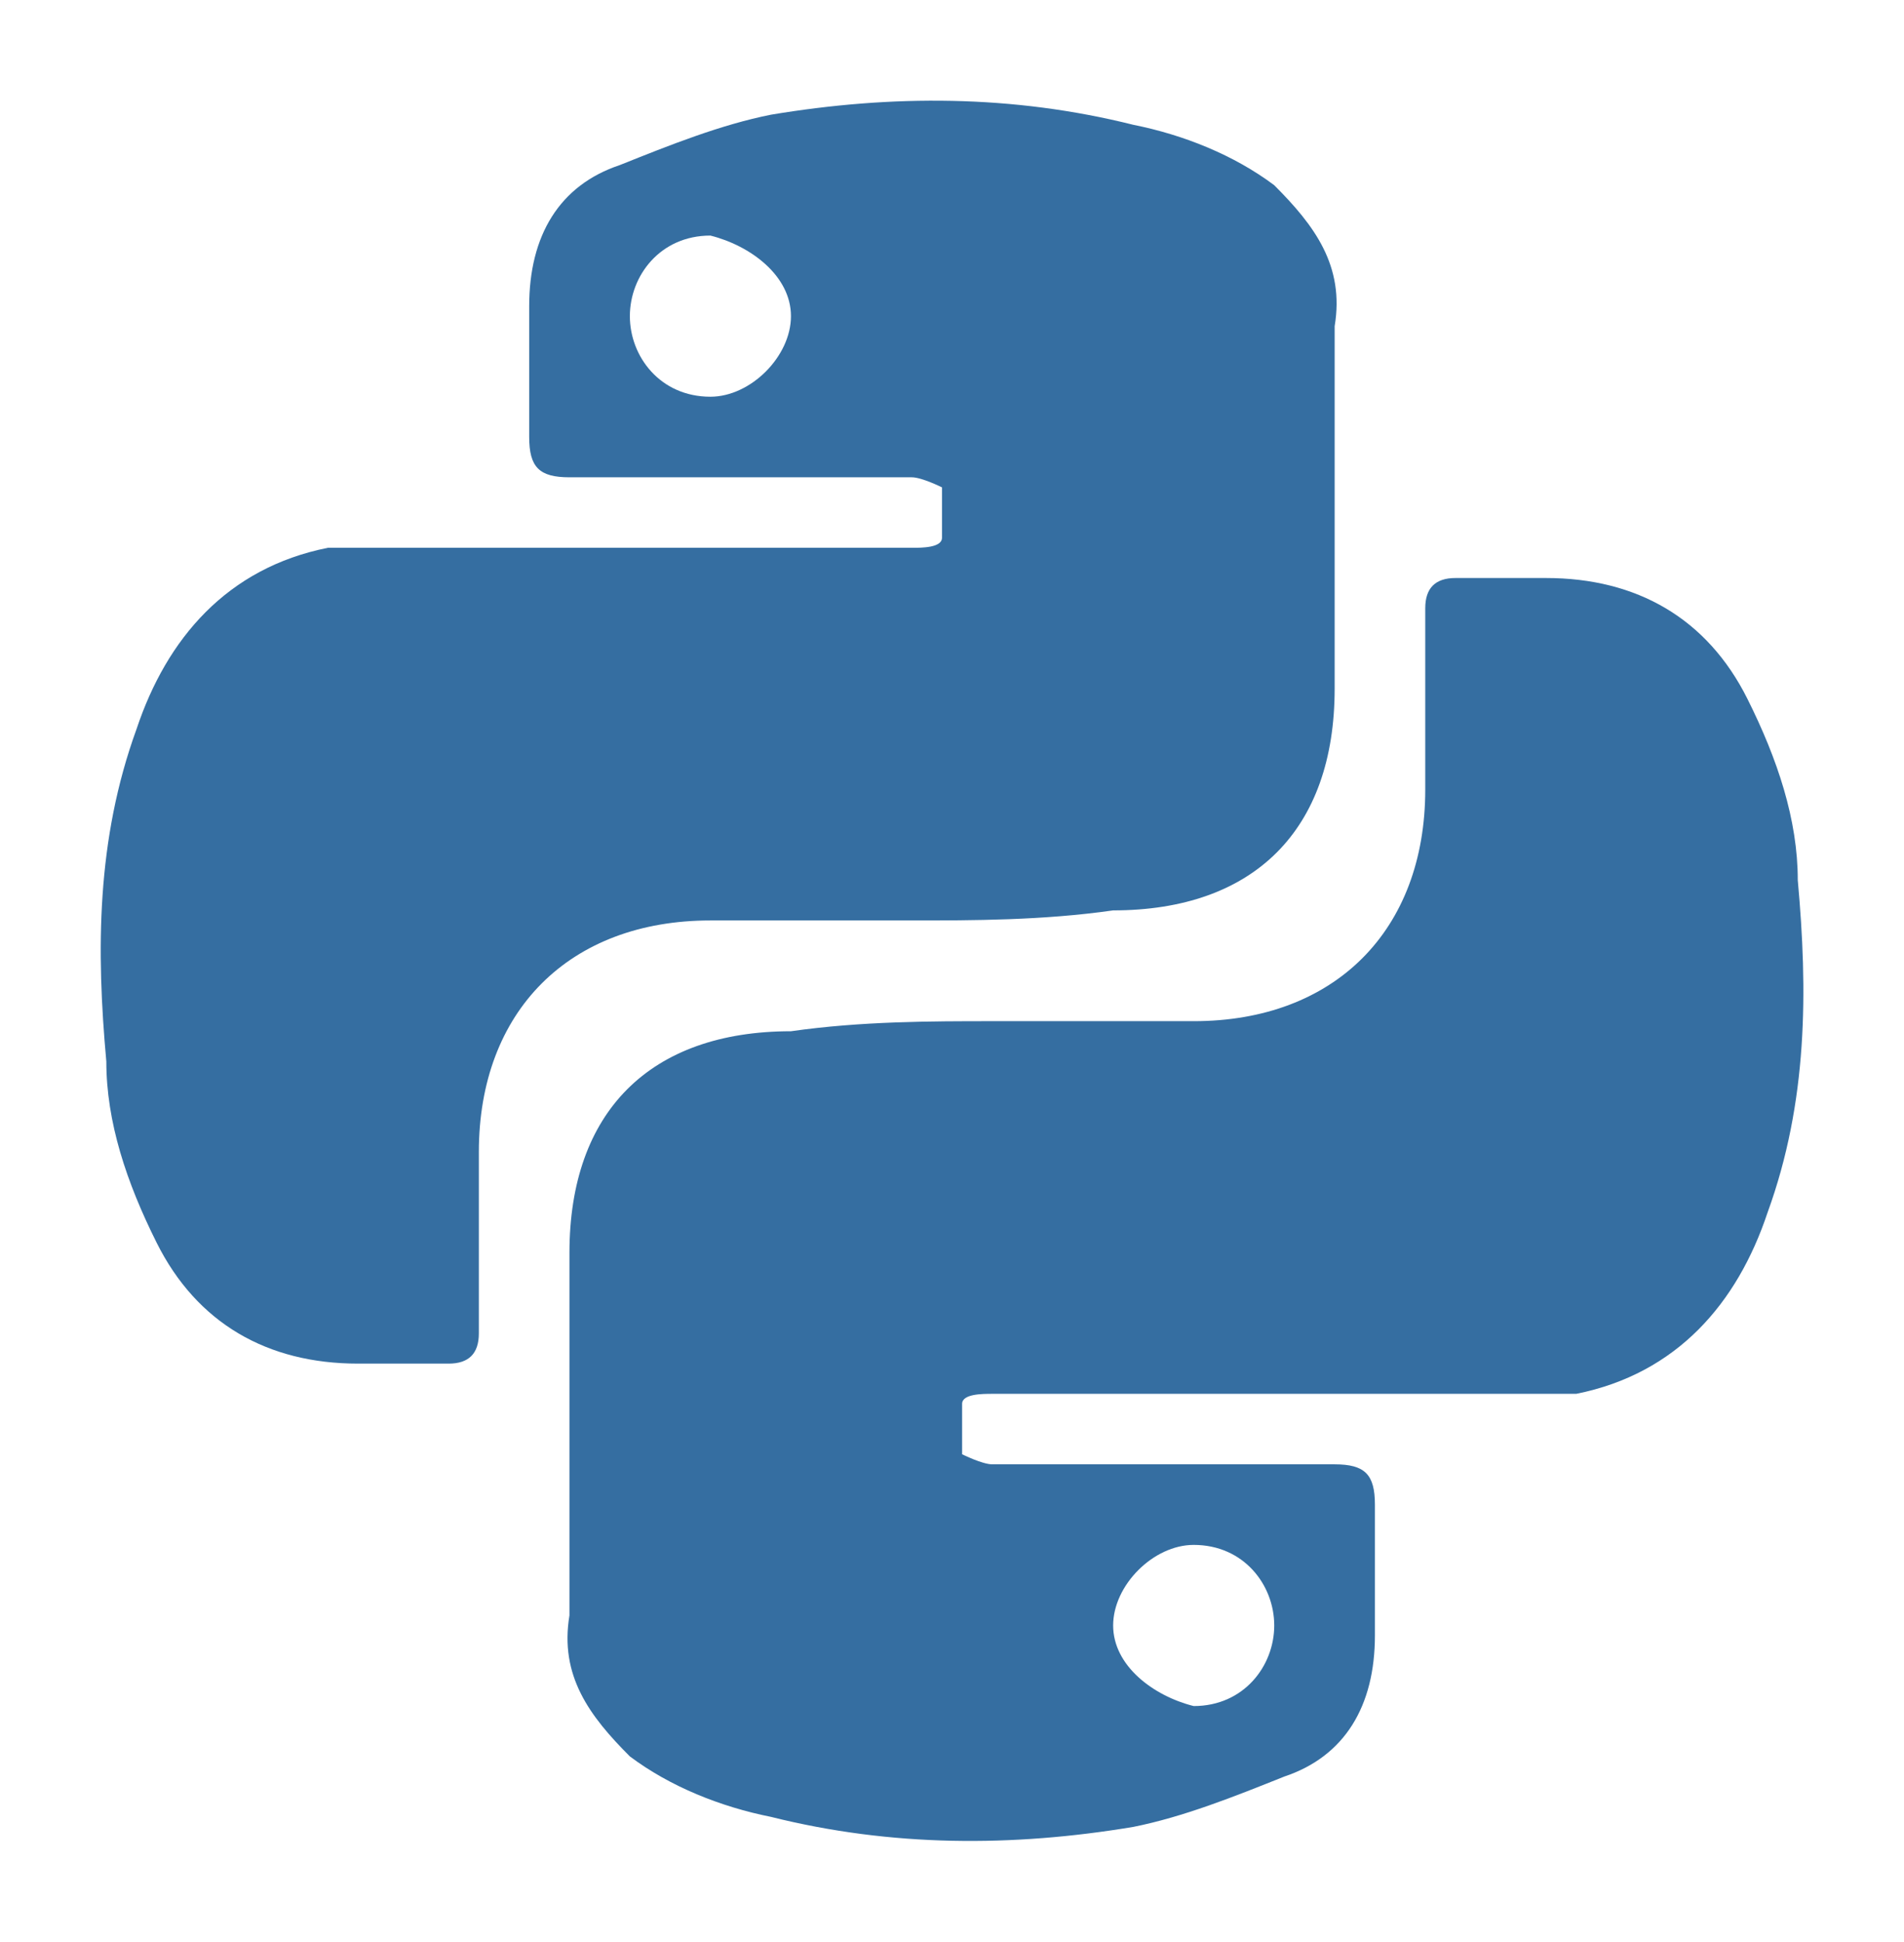
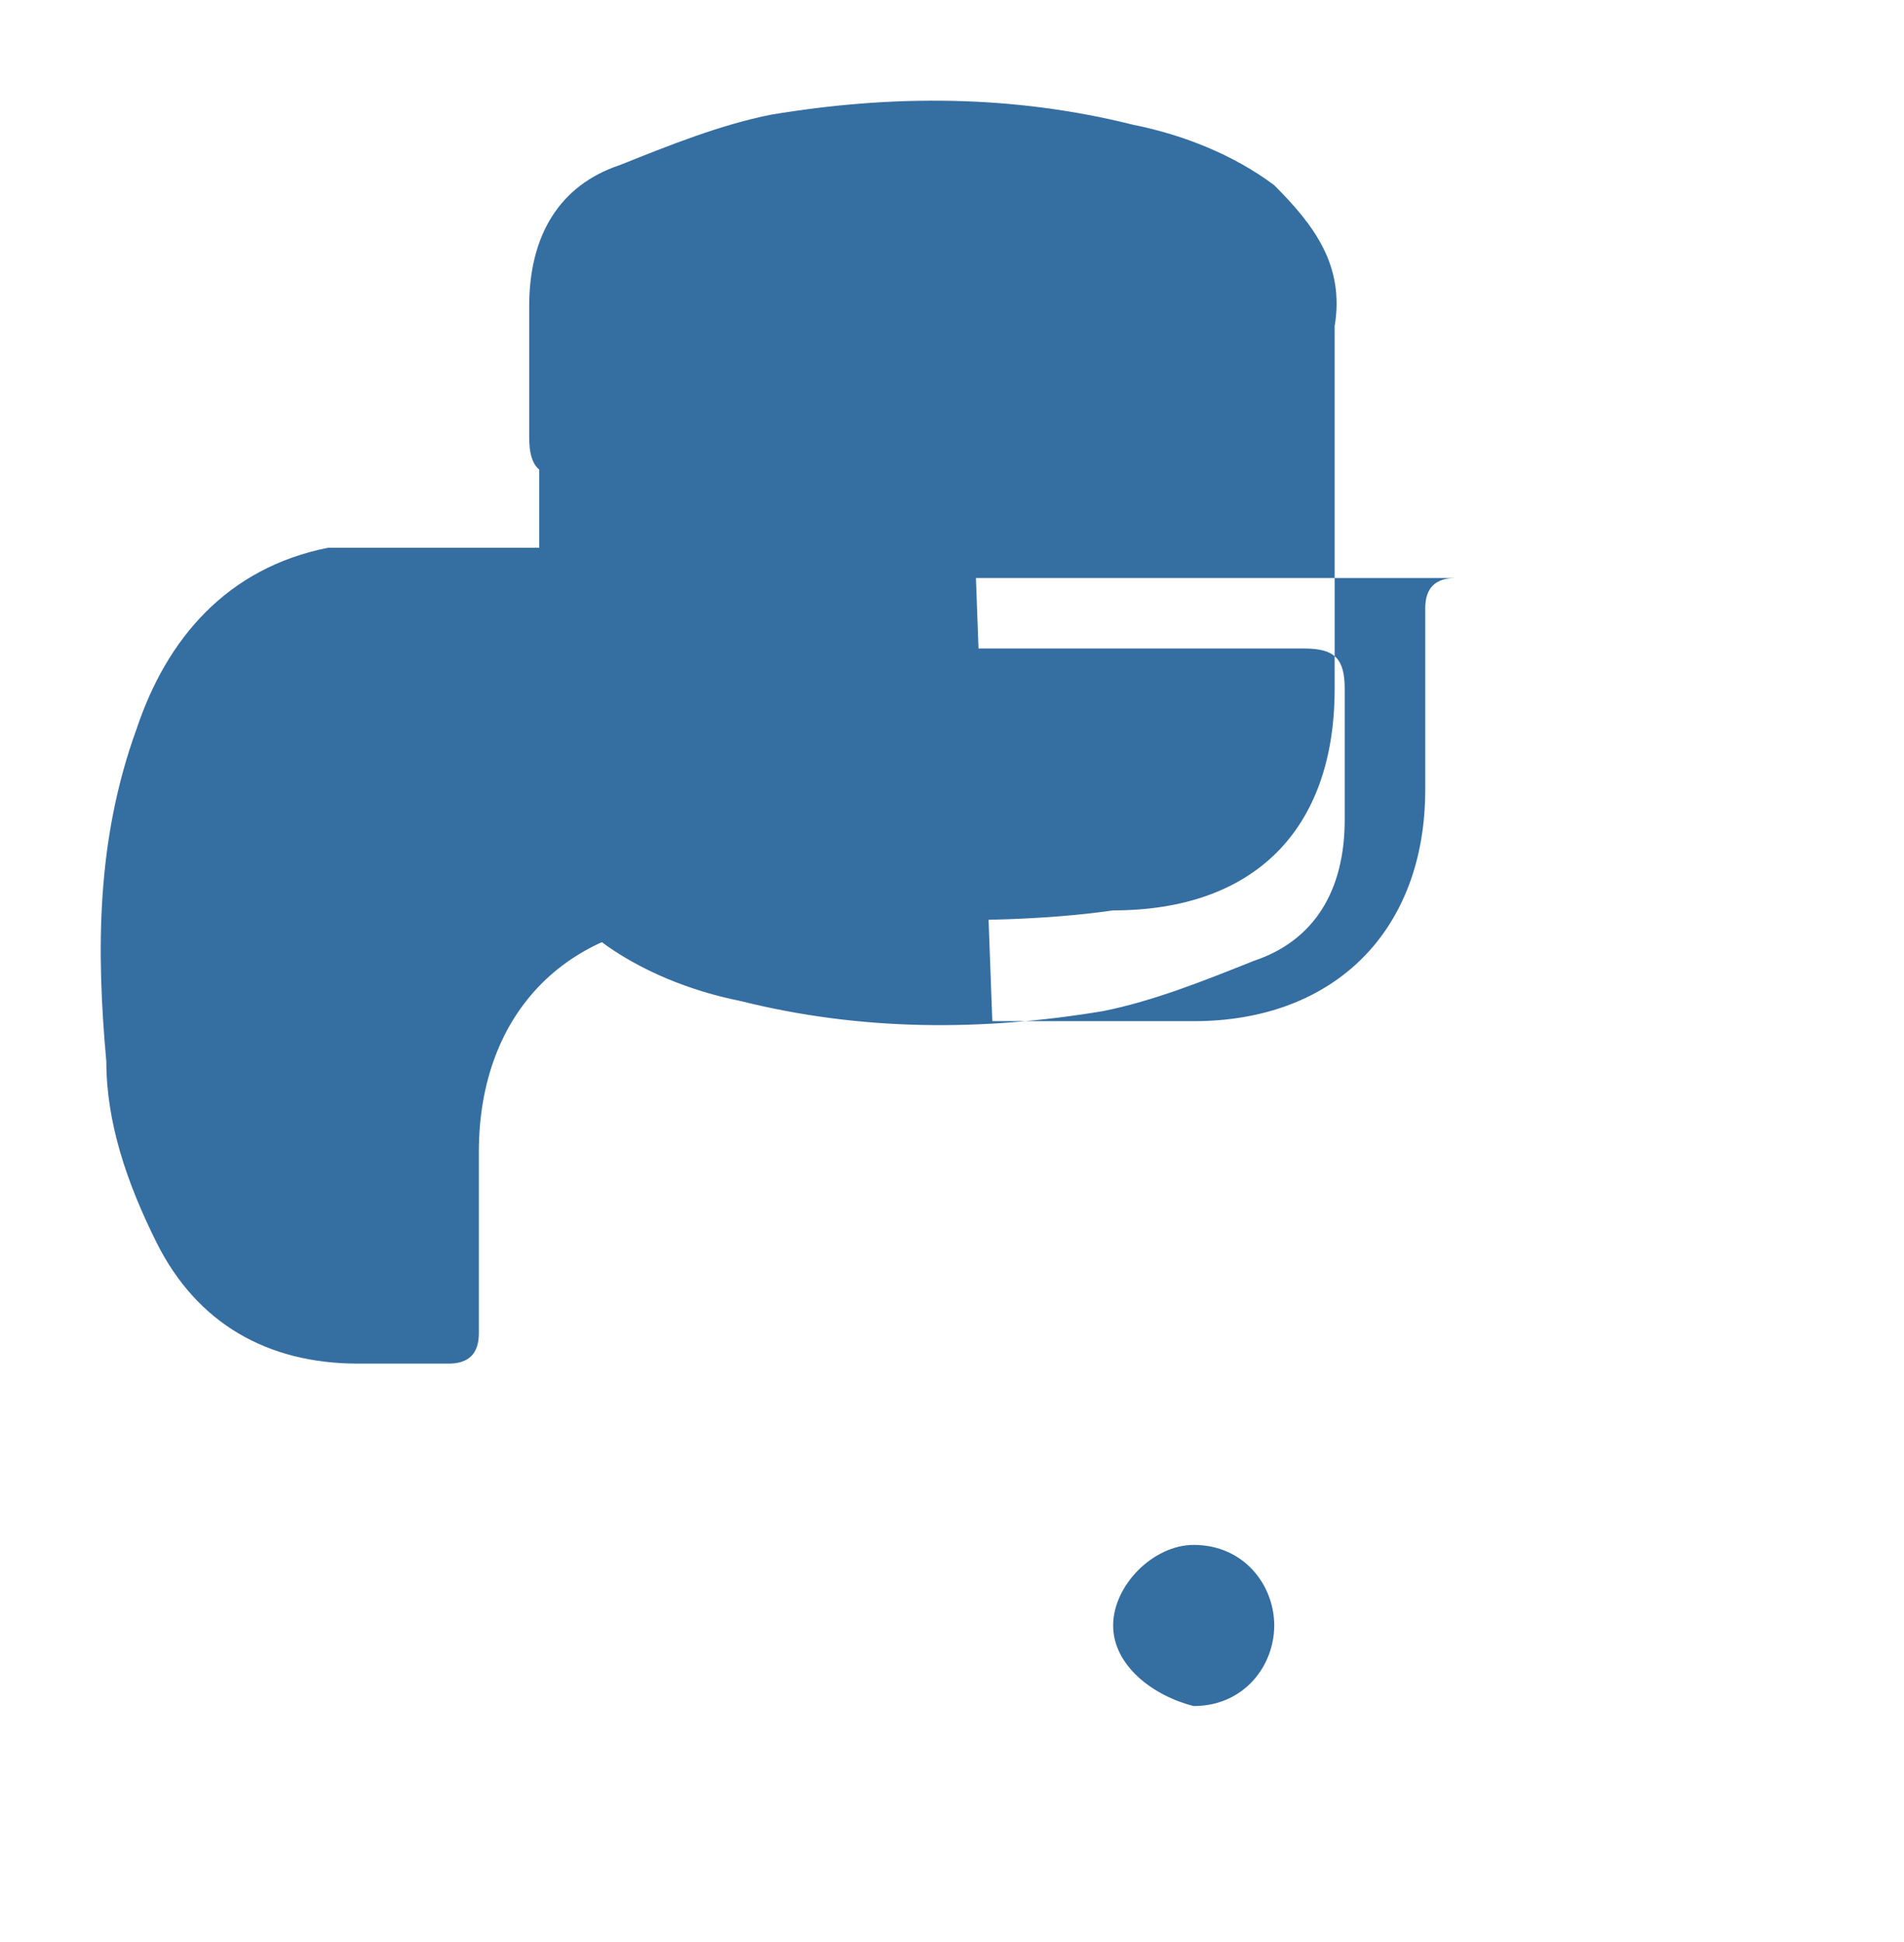
<svg xmlns="http://www.w3.org/2000/svg" viewBox="-1 -1 18.911 19.279">
-   <path fill="#356ea1" d="m 8.056,8.139 h -2 c -1.4,0 -2.3,0.9 -2.3,2.3 v 1.8 c 0,0.2 -0.1,0.3 -0.3,0.3 h -0.9 c -0.9,0 -1.6,-0.4 -2,-1.2 -0.3,-0.6 -0.5,-1.2 -0.5,-1.8 -0.1,-1.1 -0.1,-2.2 0.3,-3.3 0.3,-0.9 0.9,-1.6 1.9,-1.8 h 5.8 c 0.1,0 0.3,0 0.3,-0.1 v -0.5 c 0,0 -0.2,-0.1 -0.3,-0.1 h -3.4 c -0.3,0 -0.4,-0.1 -0.4,-0.4 v -1.3 c 0,-0.7 0.3,-1.2 0.9,-1.4 0.5,-0.2 1,-0.4 1.5,-0.5 1.2,-0.2 2.4,-0.2 3.6,0.1 0.5,0.1 1,0.3 1.4,0.6 0.4,0.4 0.7,0.8 0.6,1.4 v 3.6 c 0,1.4 -0.8,2.2 -2.2,2.2 -0.7,0.1 -1.4,0.1 -2,0.1 z m -2.8,-6 c 0,0.4 0.3,0.8 0.8,0.8 0.4,0 0.8,-0.4 0.8,-0.8 0,-0.4 -0.4,-0.7 -0.8,-0.8 -0.5,0 -0.8,0.4 -0.8,0.8 z m 3.6,7 h 2 c 1.4,0 2.3,-0.9 2.3,-2.3 v -1.8 c 0,-0.2 0.1,-0.3 0.3,-0.3 h 0.9 c 0.9,0 1.6,0.4 2,1.2 0.3,0.6 0.5,1.2 0.5,1.8 0.1,1.1 0.1,2.2 -0.3,3.3 -0.3,0.9 -0.9,1.6 -1.9,1.8 h -5.8 c -0.1,0 -0.3,0 -0.3,0.1 v 0.5 c 0,0 0.2,0.1 0.3,0.1 h 3.4 c 0.3,0 0.4,0.1 0.4,0.4 v 1.3 c 0,0.7 -0.3,1.2 -0.9,1.4 -0.5,0.2 -1,0.4 -1.5,0.5 -1.2,0.2 -2.4,0.2 -3.6,-0.1 -0.5,-0.1 -1,-0.3 -1.4,-0.6 -0.4,-0.4 -0.7,-0.8 -0.6,-1.4 v -3.6 c 0,-1.4 0.8,-2.2 2.2,-2.2 0.7,-0.1 1.4,-0.1 2,-0.1 z m 2.8,6 c 0,-0.4 -0.3,-0.8 -0.8,-0.8 -0.4,0 -0.8,0.4 -0.8,0.8 0,0.4 0.4,0.7 0.8,0.8 0.5,0 0.8,-0.4 0.8,-0.8 z" />
+   <path fill="#356ea1" d="m 8.056,8.139 h -2 c -1.4,0 -2.3,0.9 -2.3,2.3 v 1.8 c 0,0.2 -0.1,0.3 -0.3,0.3 h -0.9 c -0.9,0 -1.6,-0.4 -2,-1.2 -0.3,-0.6 -0.5,-1.2 -0.5,-1.8 -0.1,-1.1 -0.1,-2.2 0.3,-3.3 0.3,-0.9 0.9,-1.6 1.9,-1.8 h 5.8 c 0.1,0 0.3,0 0.3,-0.1 v -0.5 c 0,0 -0.2,-0.1 -0.3,-0.1 h -3.4 c -0.3,0 -0.4,-0.1 -0.4,-0.4 v -1.3 c 0,-0.7 0.3,-1.2 0.9,-1.4 0.5,-0.2 1,-0.4 1.5,-0.5 1.2,-0.2 2.4,-0.2 3.6,0.1 0.5,0.1 1,0.3 1.4,0.6 0.4,0.4 0.7,0.8 0.6,1.4 v 3.6 c 0,1.4 -0.8,2.2 -2.2,2.2 -0.7,0.1 -1.4,0.1 -2,0.1 z m -2.8,-6 c 0,0.4 0.3,0.8 0.8,0.8 0.4,0 0.8,-0.4 0.8,-0.8 0,-0.4 -0.4,-0.7 -0.8,-0.8 -0.5,0 -0.8,0.4 -0.8,0.8 z m 3.6,7 h 2 c 1.4,0 2.3,-0.9 2.3,-2.3 v -1.8 c 0,-0.2 0.1,-0.3 0.3,-0.3 h 0.9 h -5.8 c -0.1,0 -0.3,0 -0.3,0.1 v 0.5 c 0,0 0.2,0.1 0.3,0.1 h 3.4 c 0.3,0 0.4,0.1 0.4,0.4 v 1.3 c 0,0.7 -0.3,1.2 -0.9,1.4 -0.5,0.2 -1,0.4 -1.5,0.5 -1.2,0.2 -2.4,0.2 -3.6,-0.1 -0.5,-0.1 -1,-0.3 -1.4,-0.6 -0.4,-0.4 -0.7,-0.8 -0.6,-1.4 v -3.6 c 0,-1.4 0.8,-2.2 2.2,-2.2 0.7,-0.1 1.4,-0.1 2,-0.1 z m 2.8,6 c 0,-0.4 -0.3,-0.8 -0.8,-0.8 -0.4,0 -0.8,0.4 -0.8,0.8 0,0.4 0.4,0.7 0.8,0.8 0.5,0 0.8,-0.4 0.8,-0.8 z" />
</svg>